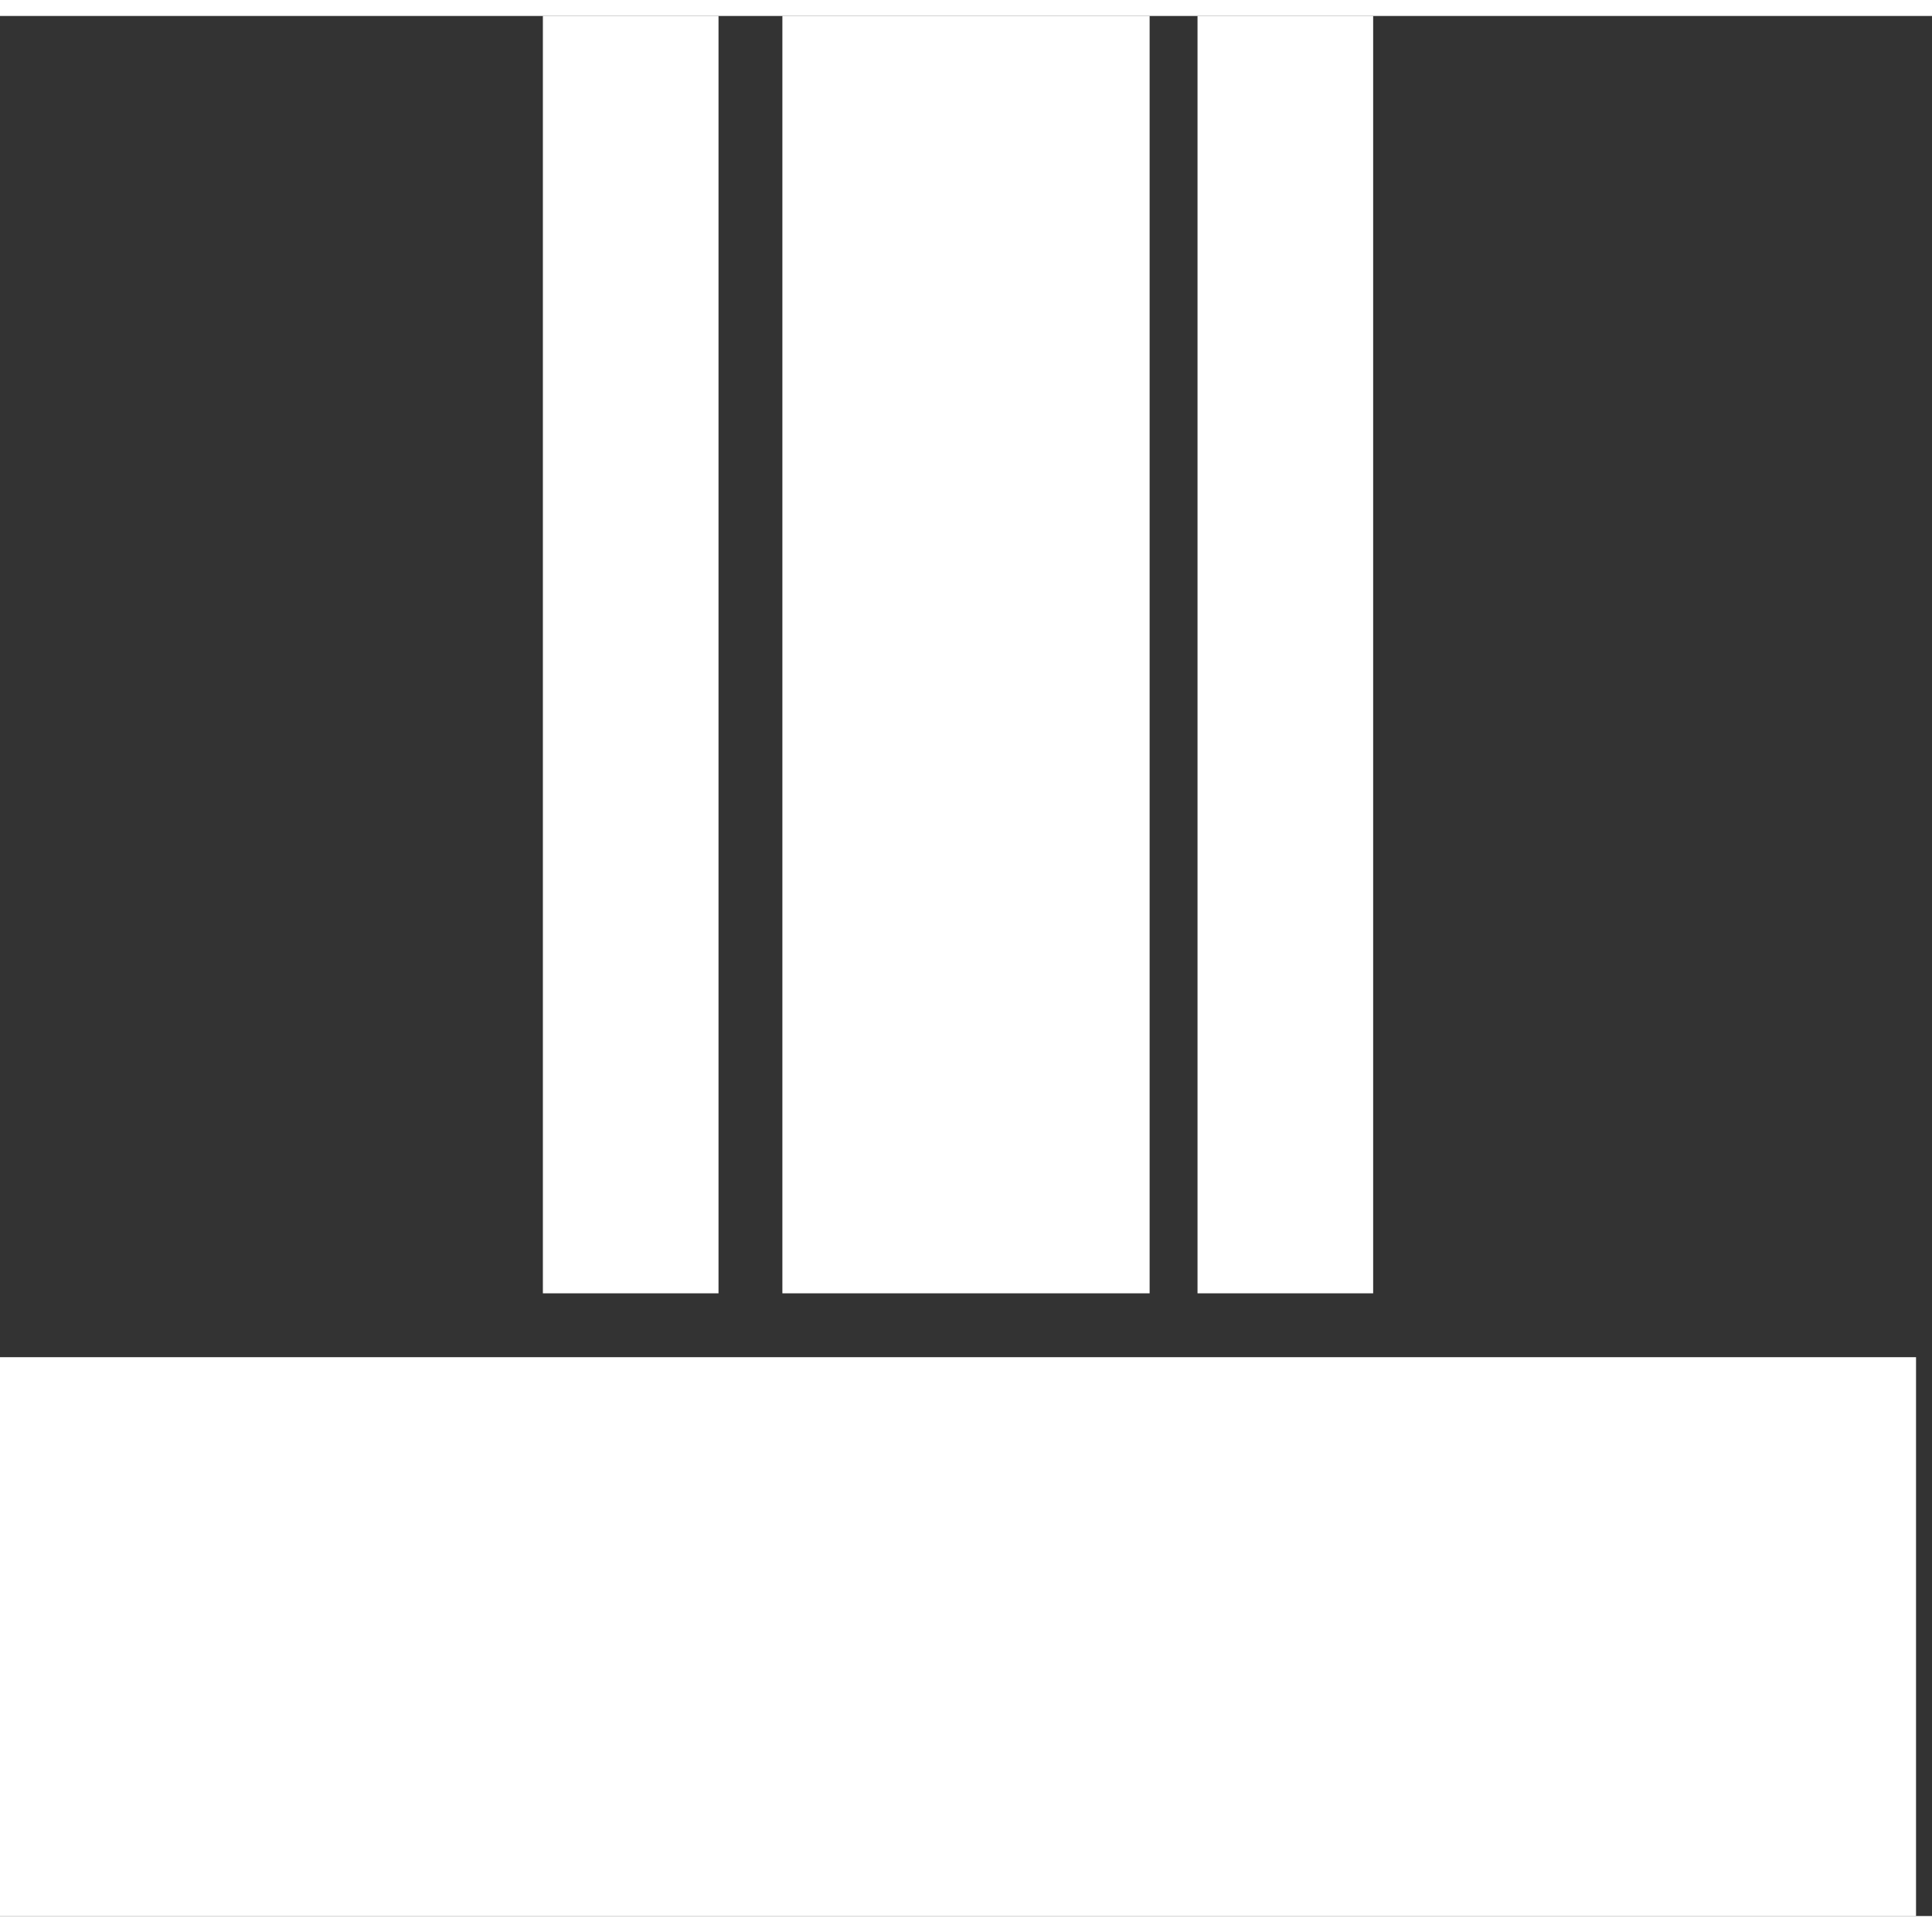
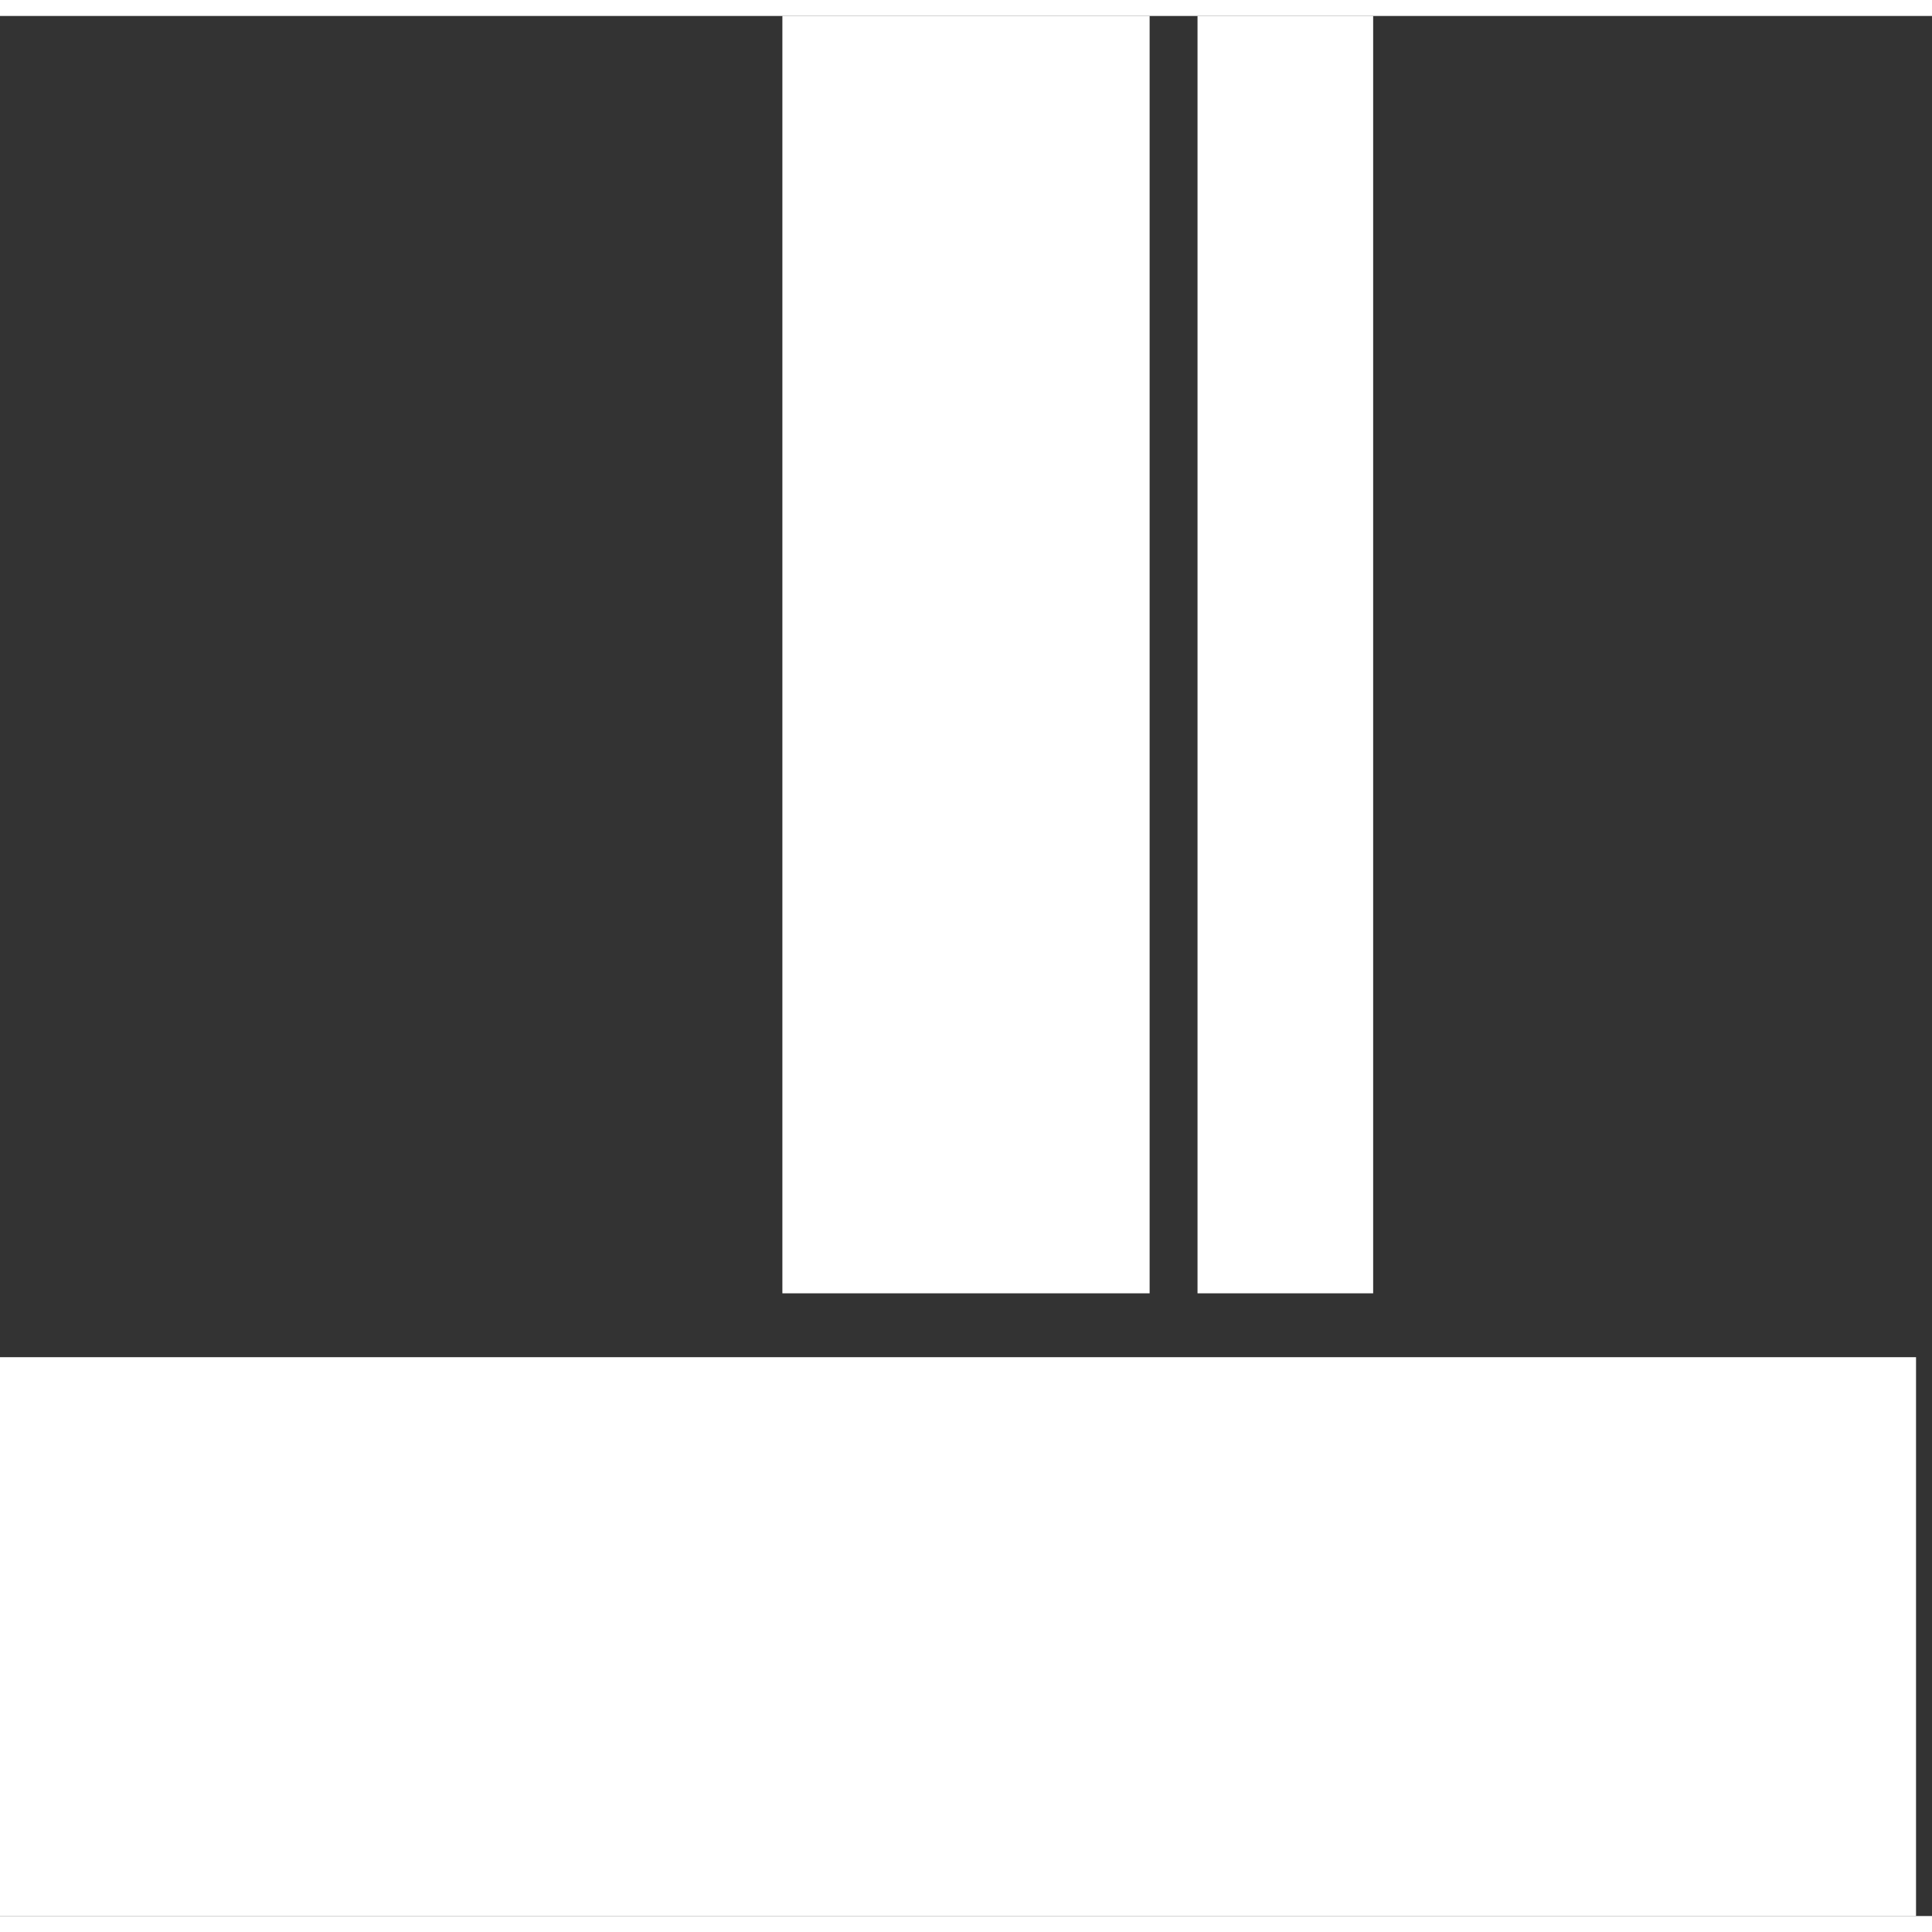
<svg xmlns="http://www.w3.org/2000/svg" xml:space="preserve" width="32px" height="32px" shape-rendering="geometricPrecision" text-rendering="geometricPrecision" image-rendering="optimizeQuality" fill-rule="evenodd" clip-rule="evenodd" viewBox="0 0 121 119">
  <rect x="0" y="0" width="121" height="119" fill="#333333" stroke="none" />
  <g id="_1">
    <rect fill="#ffffff" y="84" width="120" height="35" />
    <rect fill="#ffffff" x="49" width="23" height="80" />
    <rect fill="#ffffff" x="75" width="11" height="80" />
-     <rect fill="#ffffff" x="34" width="11" height="80" />
  </g>
</svg>